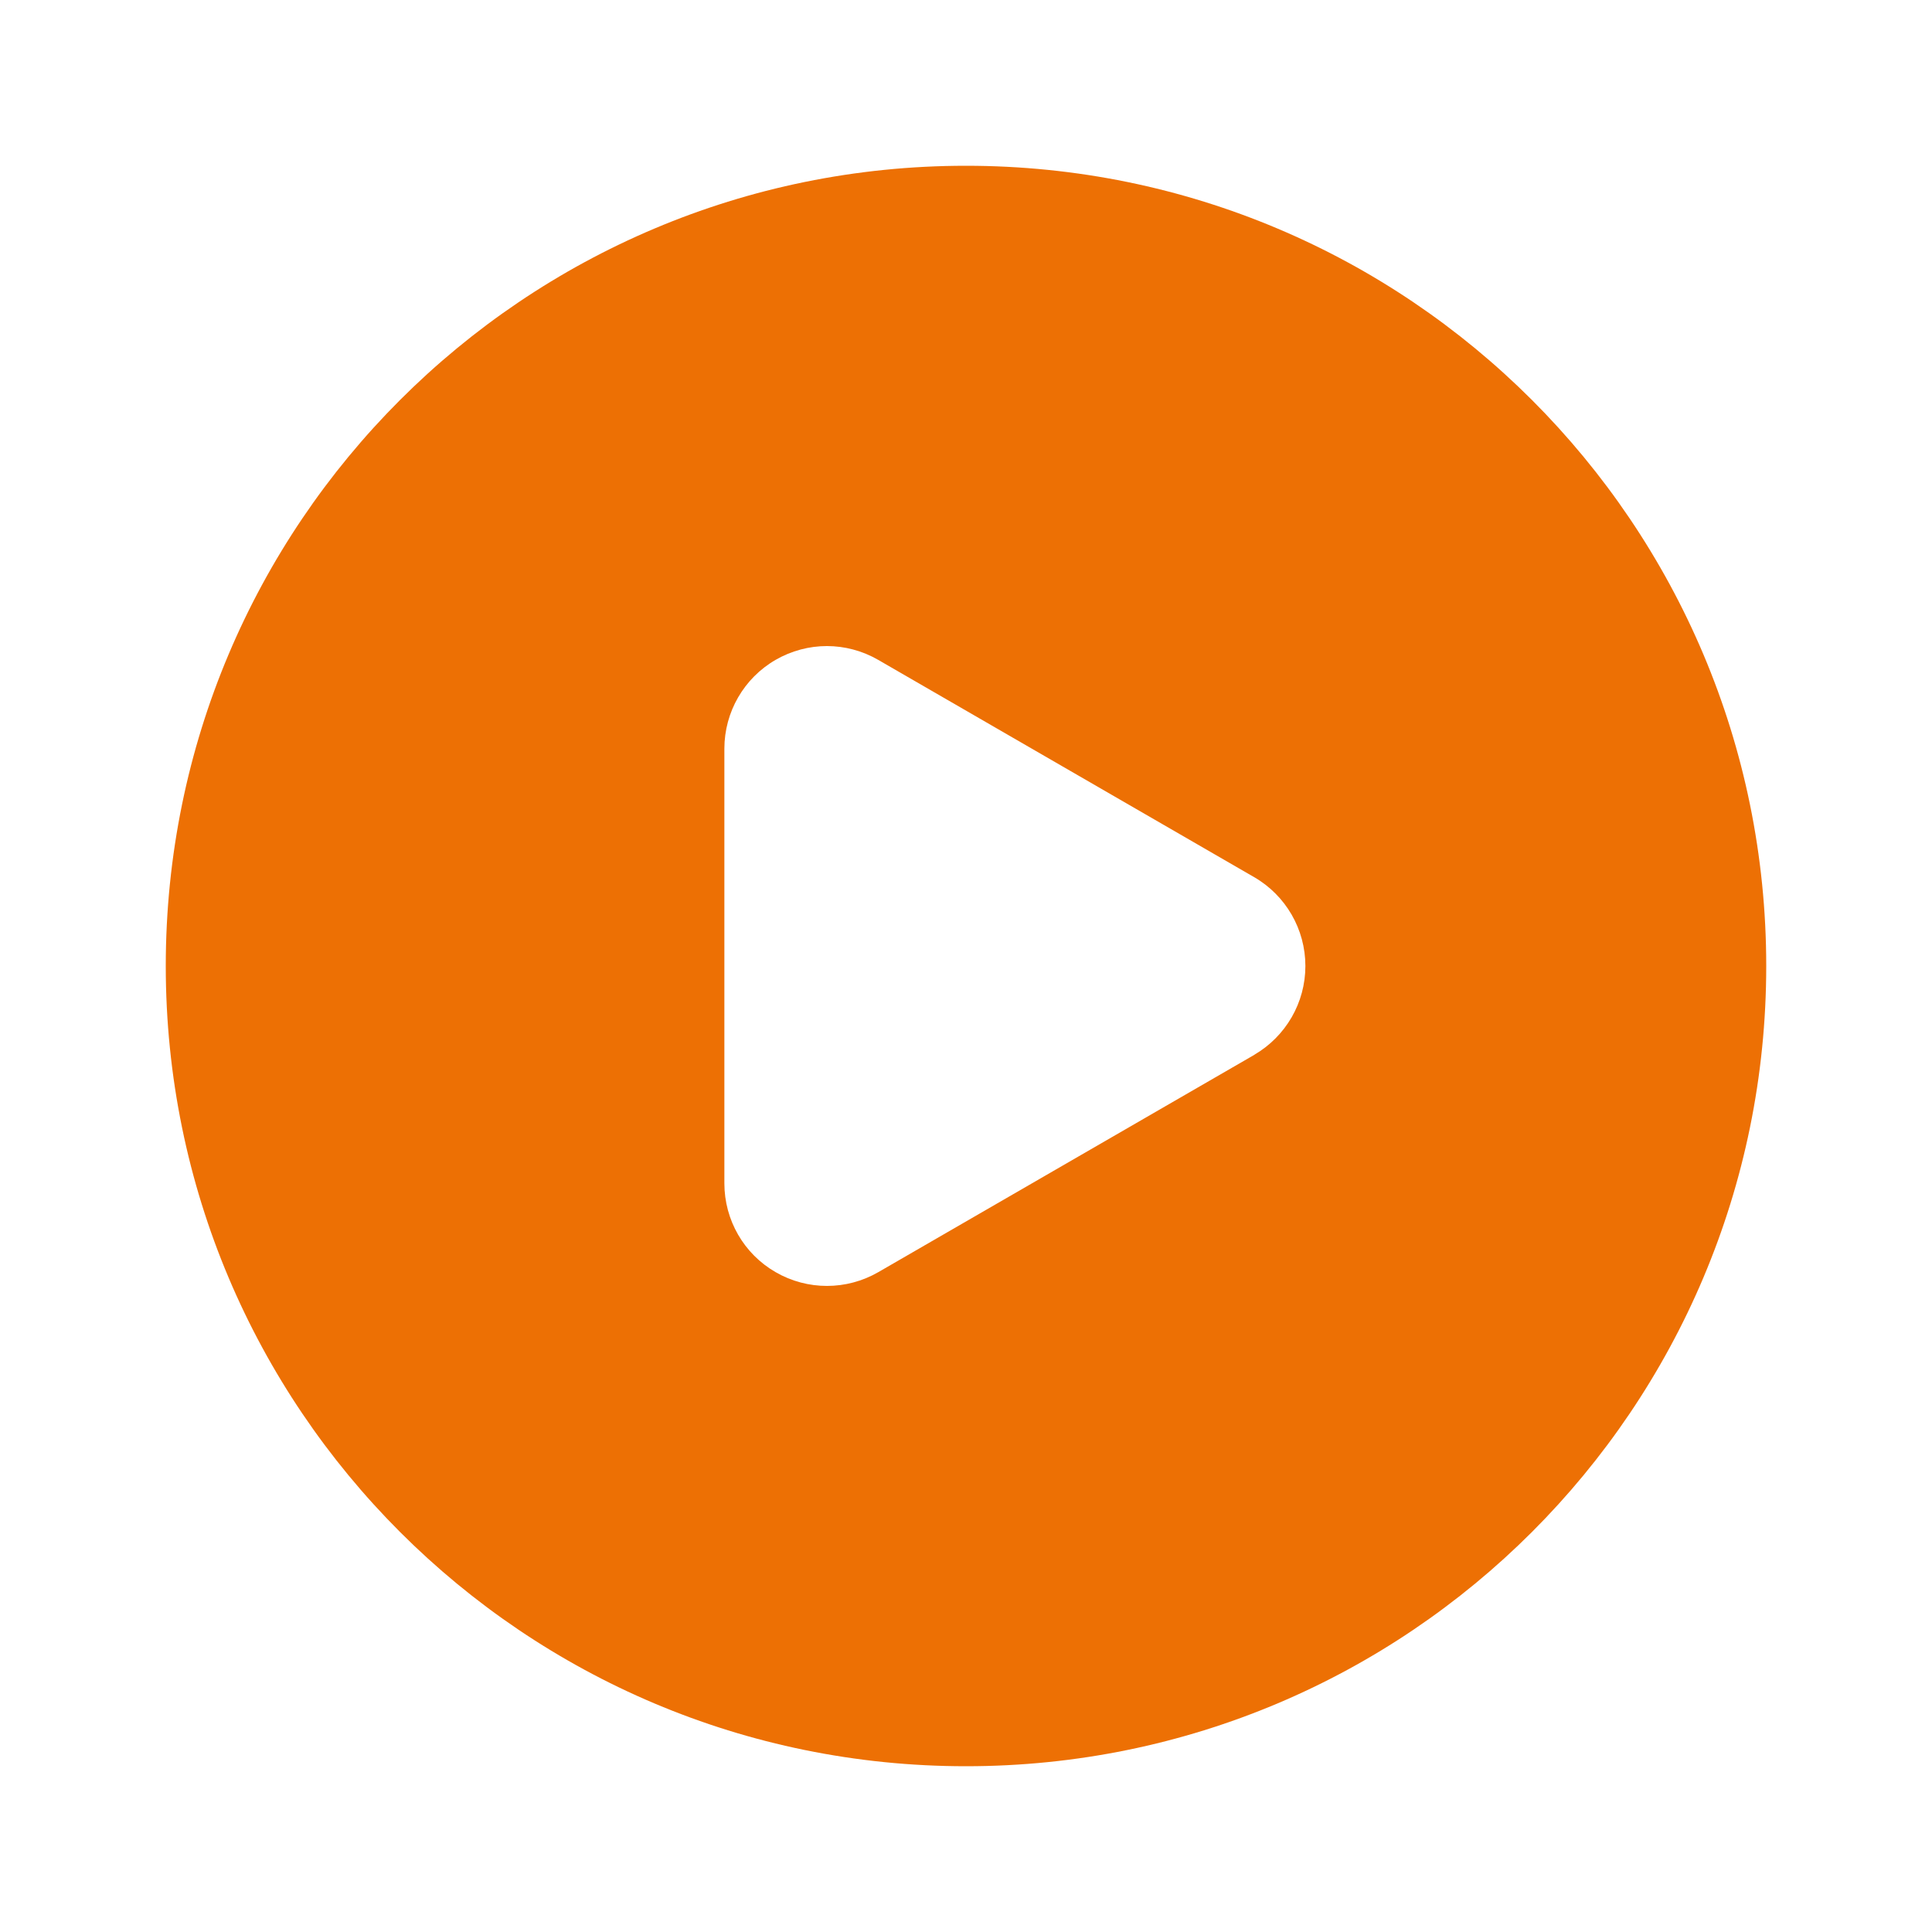
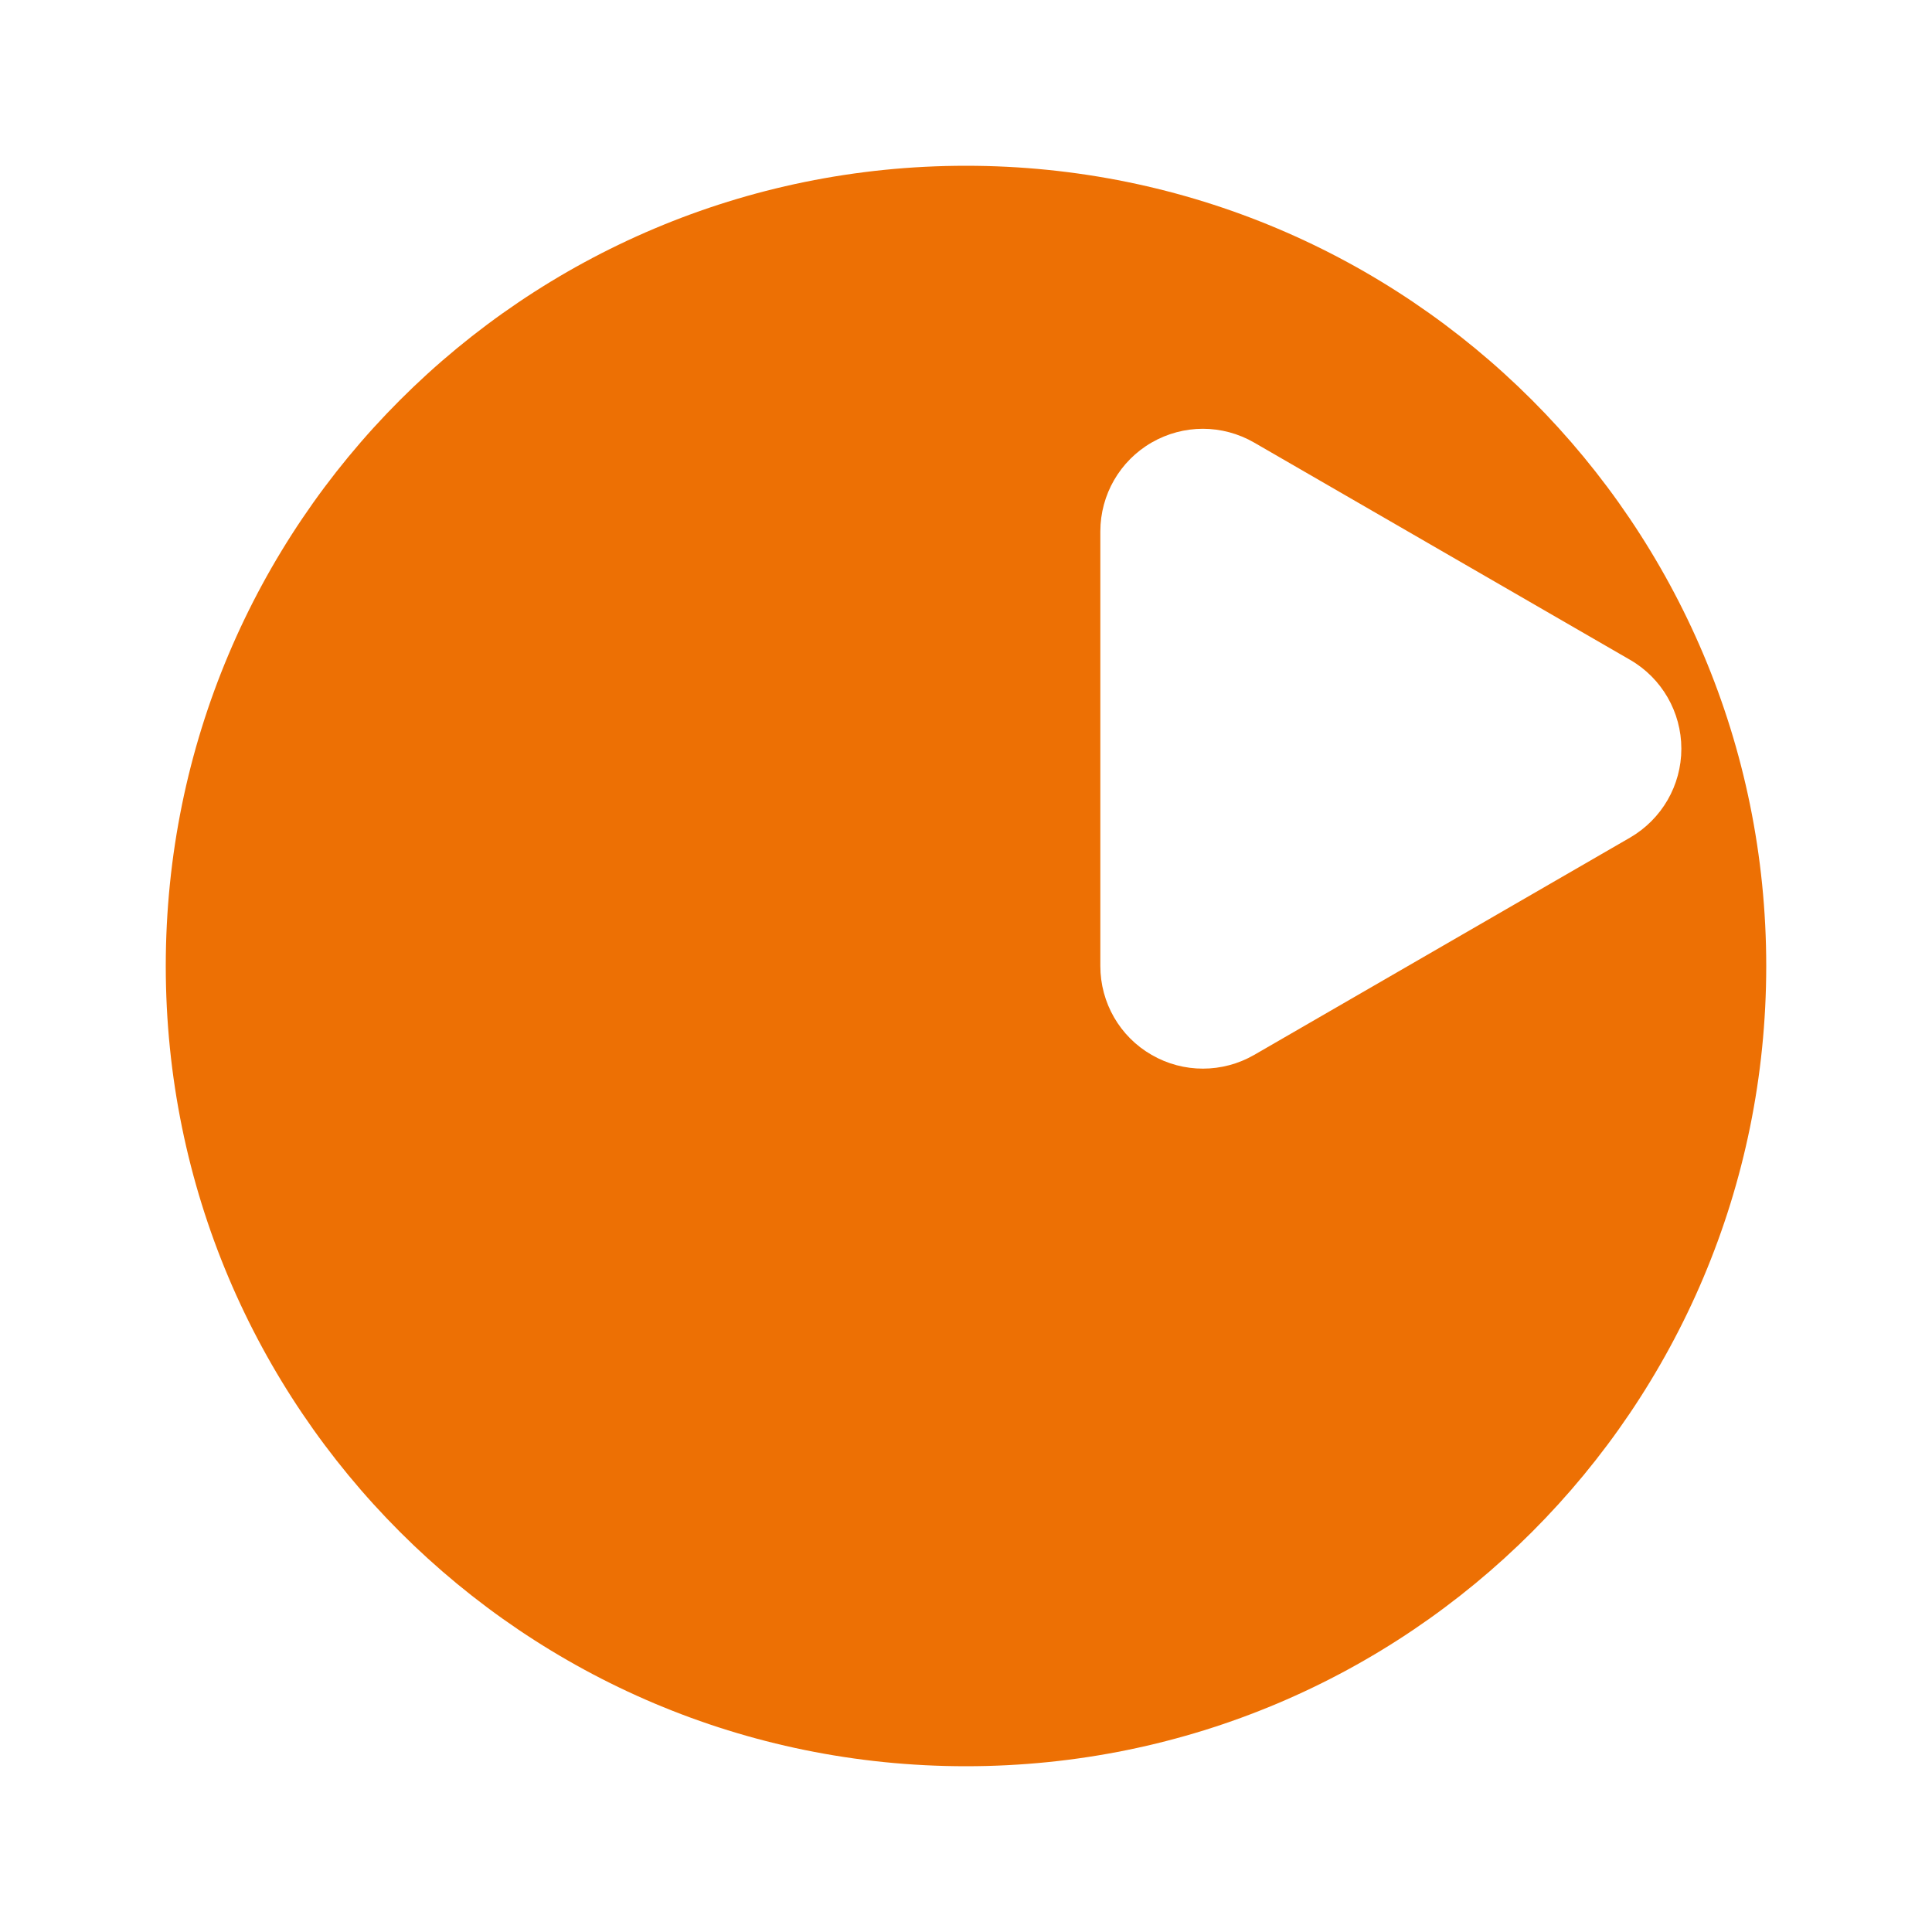
<svg xmlns="http://www.w3.org/2000/svg" id="Layer_1" data-name="Layer 1" viewBox="0 0 150 150">
  <defs>
    <style>      .cls-1-play {        fill: #ed7004;        stroke-width: 0px;      }    </style>
  </defs>
-   <path class="cls-1-play" d="M75,12.87c-34.34,0-62.13,27.79-62.13,62.13s27.79,62.13,62.13,62.13,62.13-27.79,62.13-62.13S109.34,12.87,75,12.87ZM97.38,81.9l-29.19,16.87c-2.46,1.42-5.5,1.43-7.97,0-2.47-1.42-3.98-4.05-3.98-6.9v-33.74c0-2.85,1.52-5.48,3.98-6.9,1.23-.71,2.61-1.07,3.98-1.07s2.75.36,3.98,1.07l29.19,16.87c2.46,1.42,3.98,4.05,3.98,6.9s-1.52,5.47-3.98,6.9Z" />
+   <path class="cls-1-play" d="M75,12.87c-34.34,0-62.13,27.79-62.13,62.13s27.79,62.13,62.13,62.13,62.13-27.79,62.13-62.13S109.34,12.87,75,12.87ZM97.38,81.9c-2.46,1.42-5.5,1.43-7.97,0-2.47-1.42-3.98-4.05-3.98-6.9v-33.74c0-2.85,1.52-5.48,3.98-6.9,1.23-.71,2.61-1.07,3.98-1.07s2.75.36,3.98,1.07l29.19,16.87c2.46,1.42,3.98,4.05,3.98,6.9s-1.52,5.47-3.98,6.9Z" />
</svg>